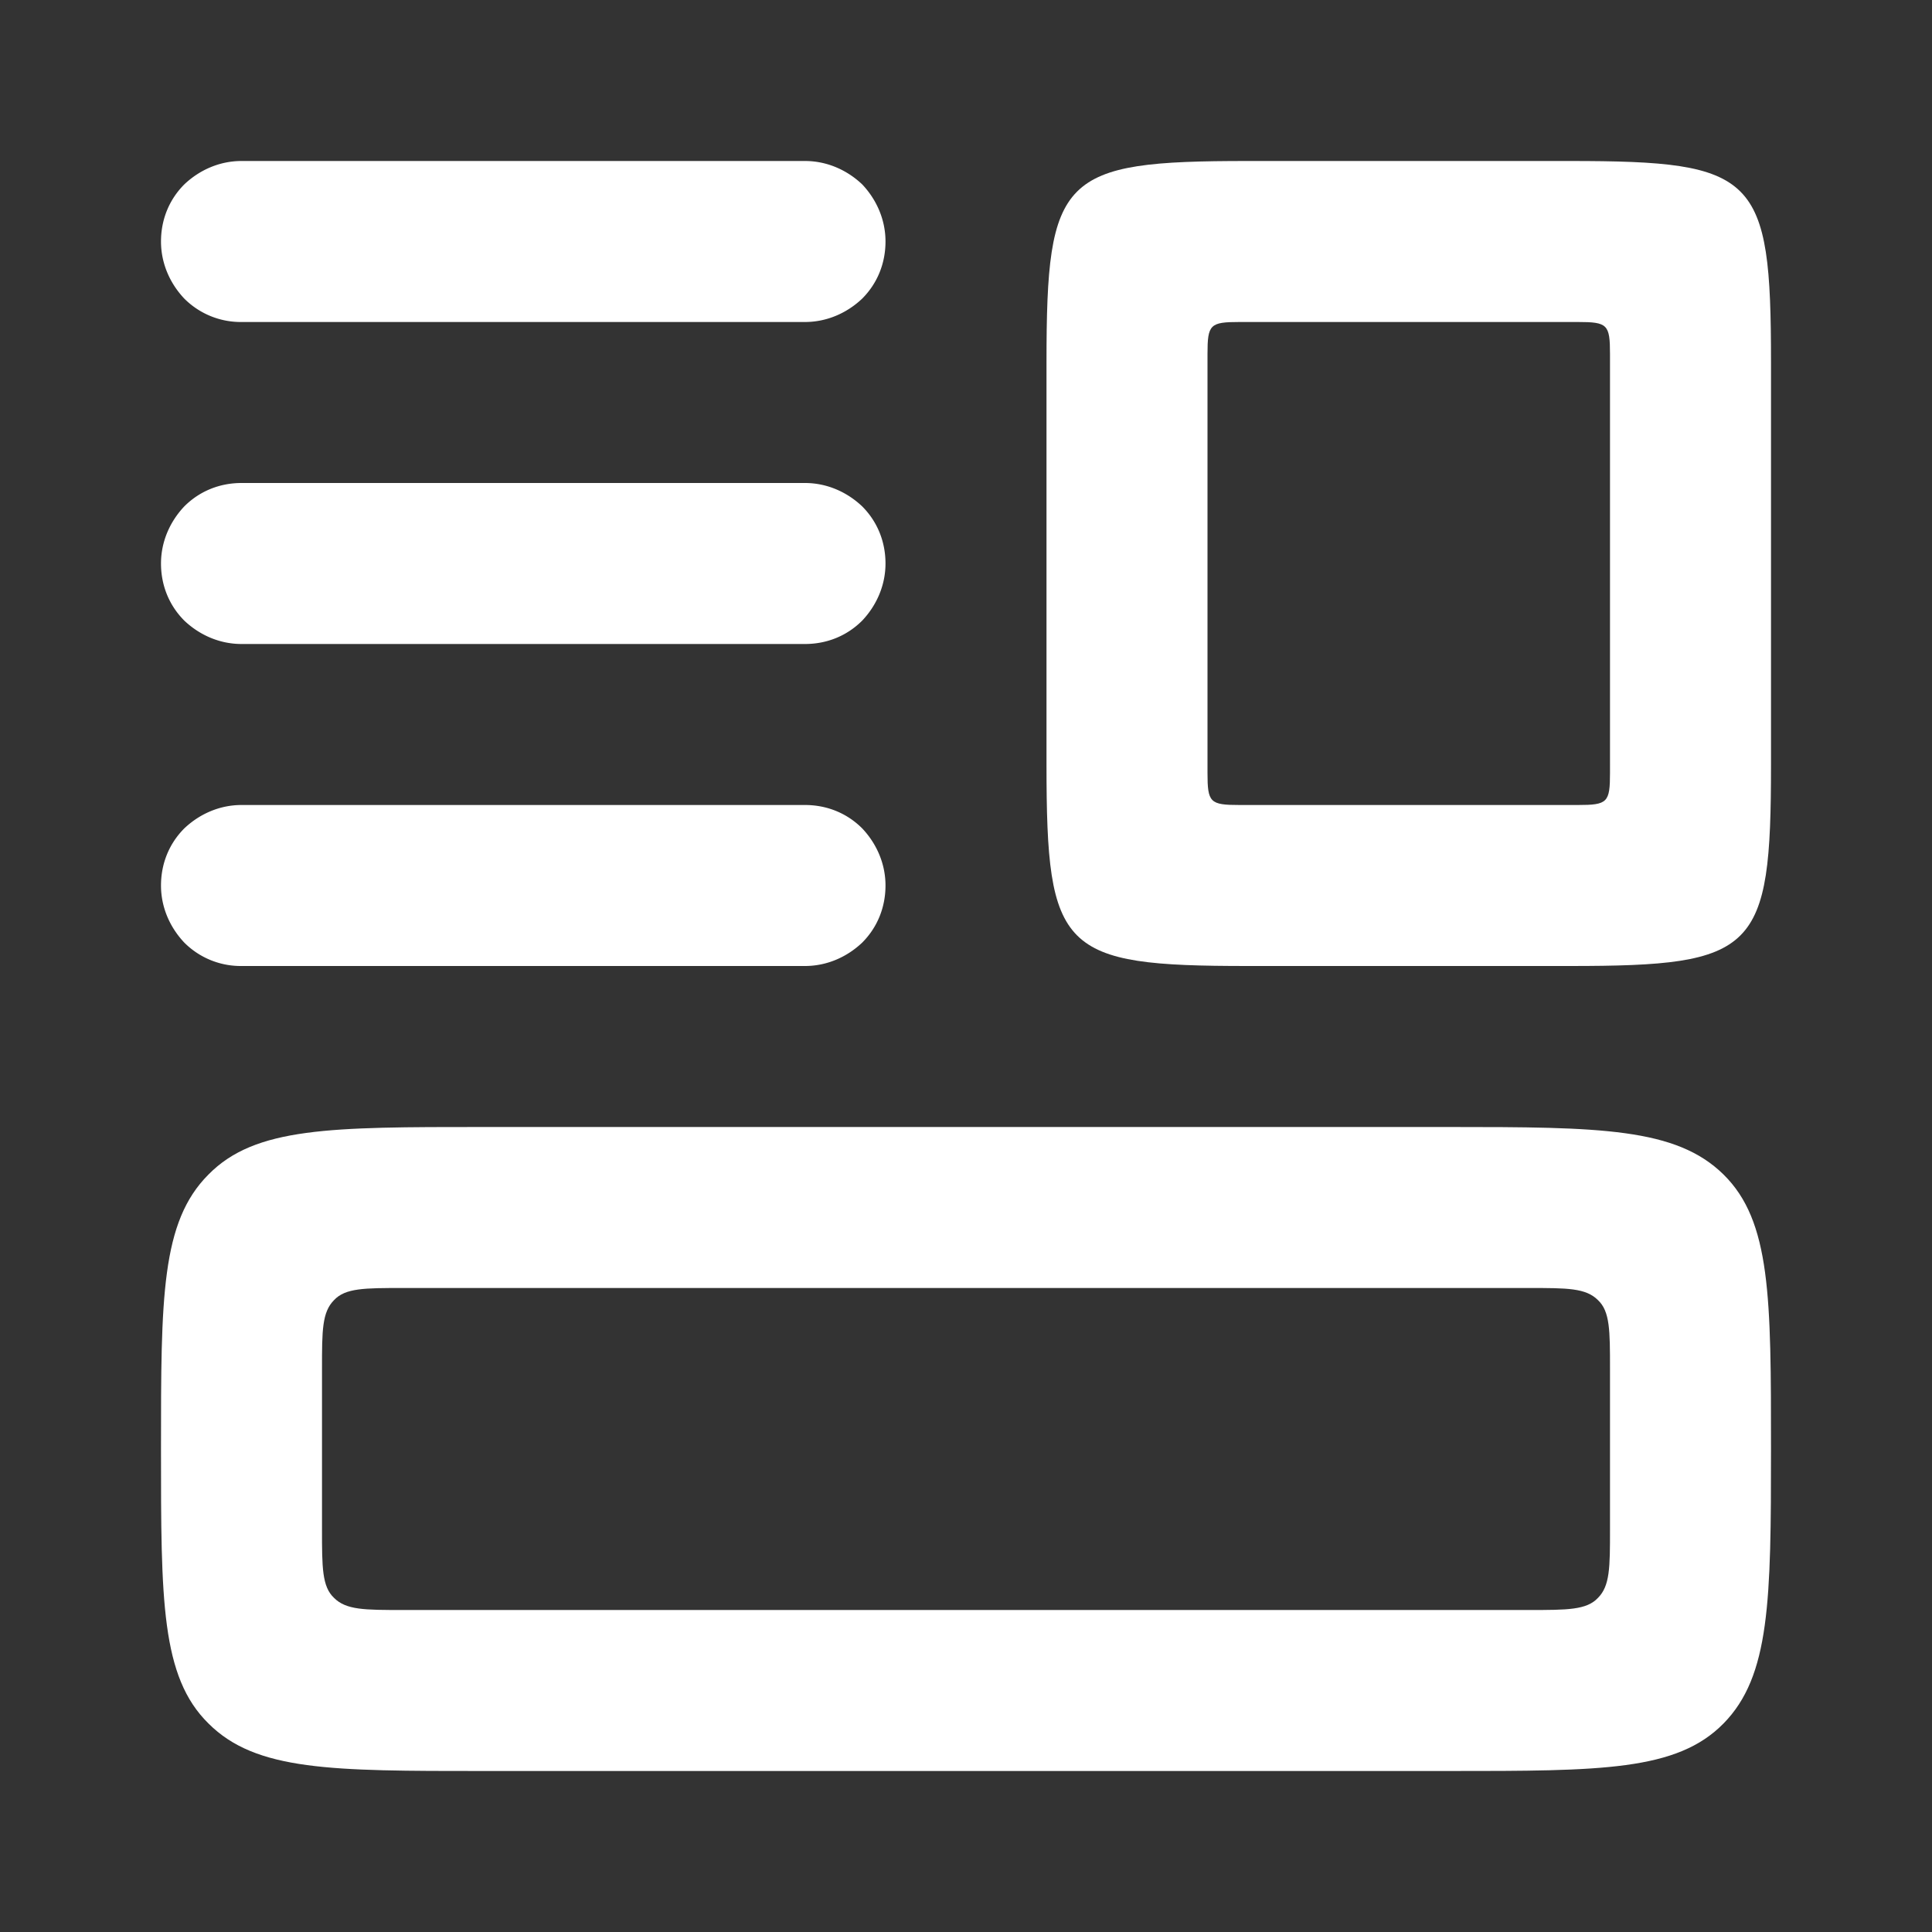
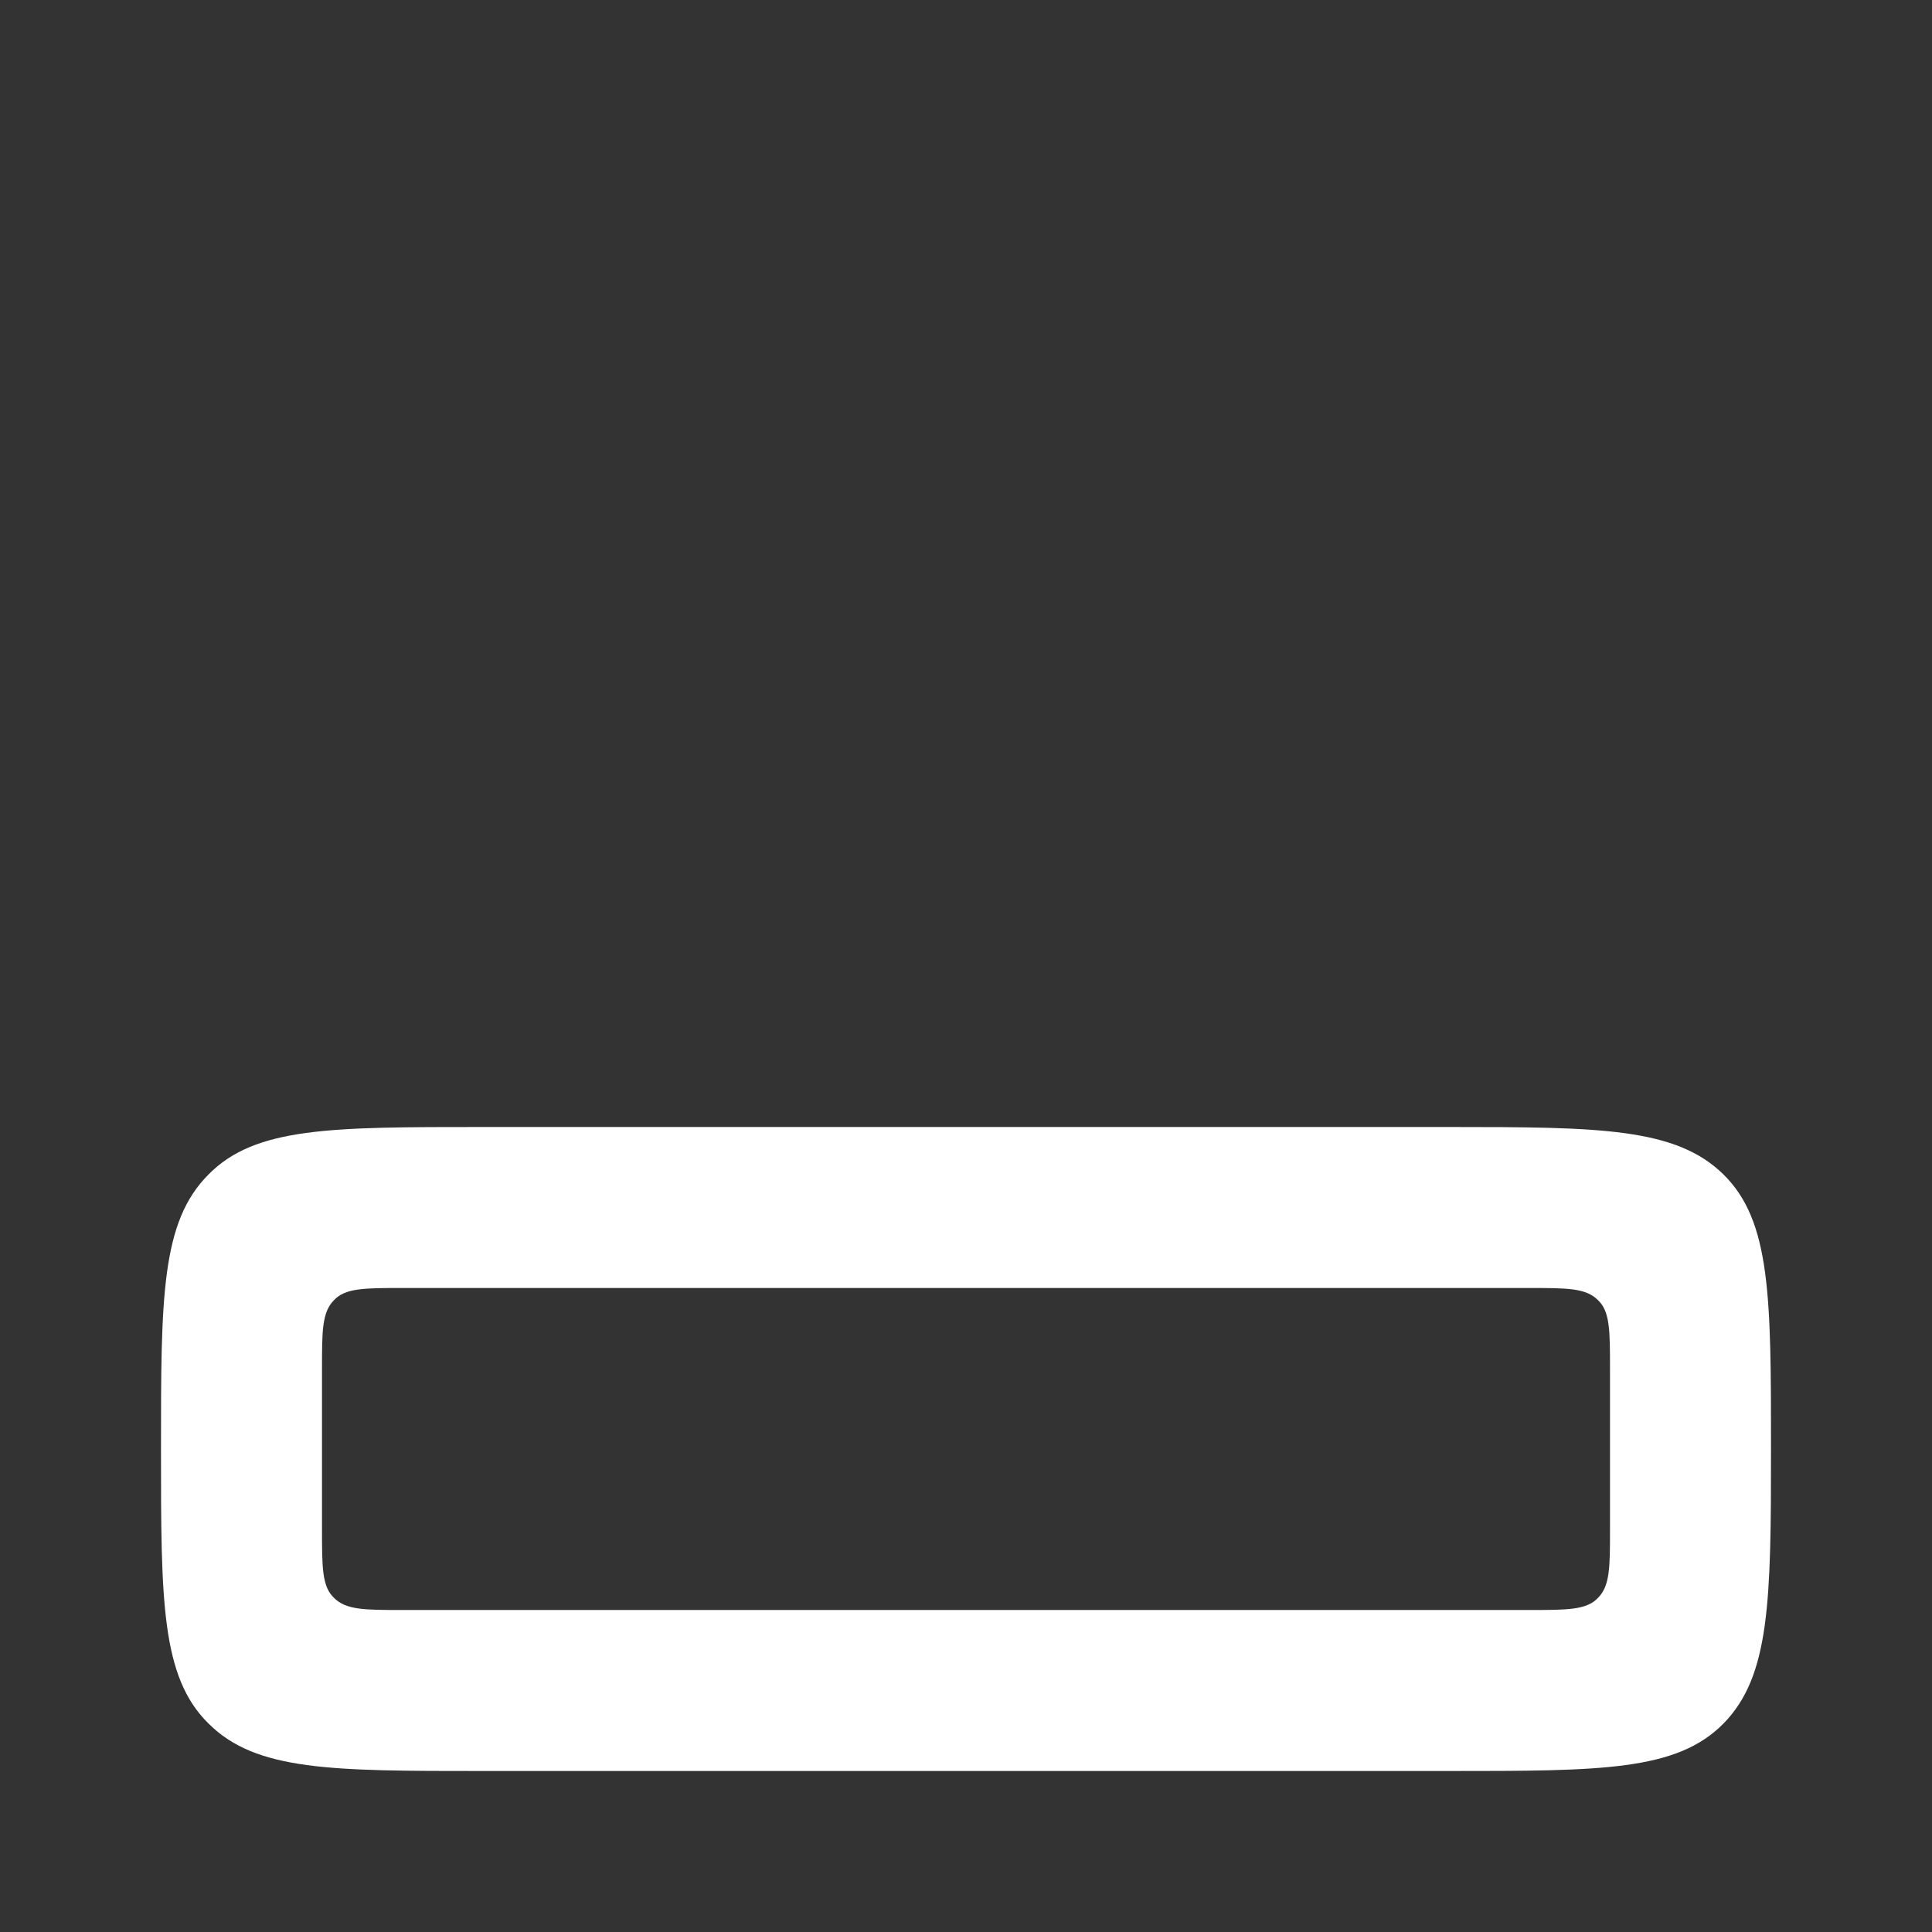
<svg xmlns="http://www.w3.org/2000/svg" fill="none" viewBox="0 0 24 24">
  <rect x="0" y="0" width="24" height="24" fill="#333333" stroke="none" />
  <path fill="#EA1B0A" fill-rule="evenodd" d="M2.59 14.59C3.17 14 4.11 14 6 14h12c1.88 0 2.82.01 3.41.59.59.58.59 1.53.59 3.41 0 1.88-.01 2.82-.59 3.41-.58.59-1.52.59-3.41.59H6c-1.88 0-2.82 0-3.41-.59C2 20.83 2 19.88 2 18c0-1.88 0-2.82.59-3.41zm1.56 1.56C4.29 16 4.53 16 5 16h14c.47 0 .7 0 .85.15.15.14.15.38.15.85v2c0 .47 0 .7-.15.85-.14.15-.38.15-.85.15H5c-.47 0-.7 0-.85-.15C4 19.71 4 19.47 4 19v-2c0-.47 0-.7.15-.85z" clip-rule="evenodd" style="fill: #FFFFFF;" />
-   <path fill="#EA1B0A" d="M2.29 2.29C2.48 2.11 2.73 2 3 2h7c.27 0 .52.11.71.29.18.19.29.44.29.71 0 .27-.1.52-.29.71-.19.18-.44.29-.71.29H3a.99.99 0 0 1-.71-.29C2.11 3.52 2 3.27 2 3c0-.27.1-.52.29-.71zM2.29 6.29C2.11 6.48 2 6.73 2 7c0 .27.1.52.29.71.19.18.44.29.71.29h7c.27 0 .52-.1.71-.29.18-.19.29-.44.29-.71 0-.27-.1-.52-.29-.71-.19-.18-.44-.29-.71-.29H3c-.27 0-.52.1-.71.29zM2.29 10.29c.19-.18.44-.29.71-.29h7c.27 0 .52.1.71.29.18.19.29.44.29.71 0 .27-.1.52-.29.71-.19.18-.44.29-.71.29H3a.99.99 0 0 1-.71-.29C2.11 11.52 2 11.27 2 11c0-.27.1-.52.29-.71z" style="fill: #FFFFFF;" />
-   <path fill="#EA1B0A" fill-rule="evenodd" d="M13 4.5c0-2.32.18-2.5 2.5-2.5h4c2.32 0 2.5.18 2.5 2.5v5c0 2.32-.18 2.5-2.5 2.5h-4c-2.32 0-2.5-.18-2.5-2.5v-5zm6.6 5.5c.37 0 .4-.03.4-.4V4.4c0-.37-.03-.4-.4-.4h-4.2c-.37 0-.4.03-.4.4v5.2c0 .37.03.4.4.4h4.2z" clip-rule="evenodd" style="fill: #FFFFFF;" />
</svg>